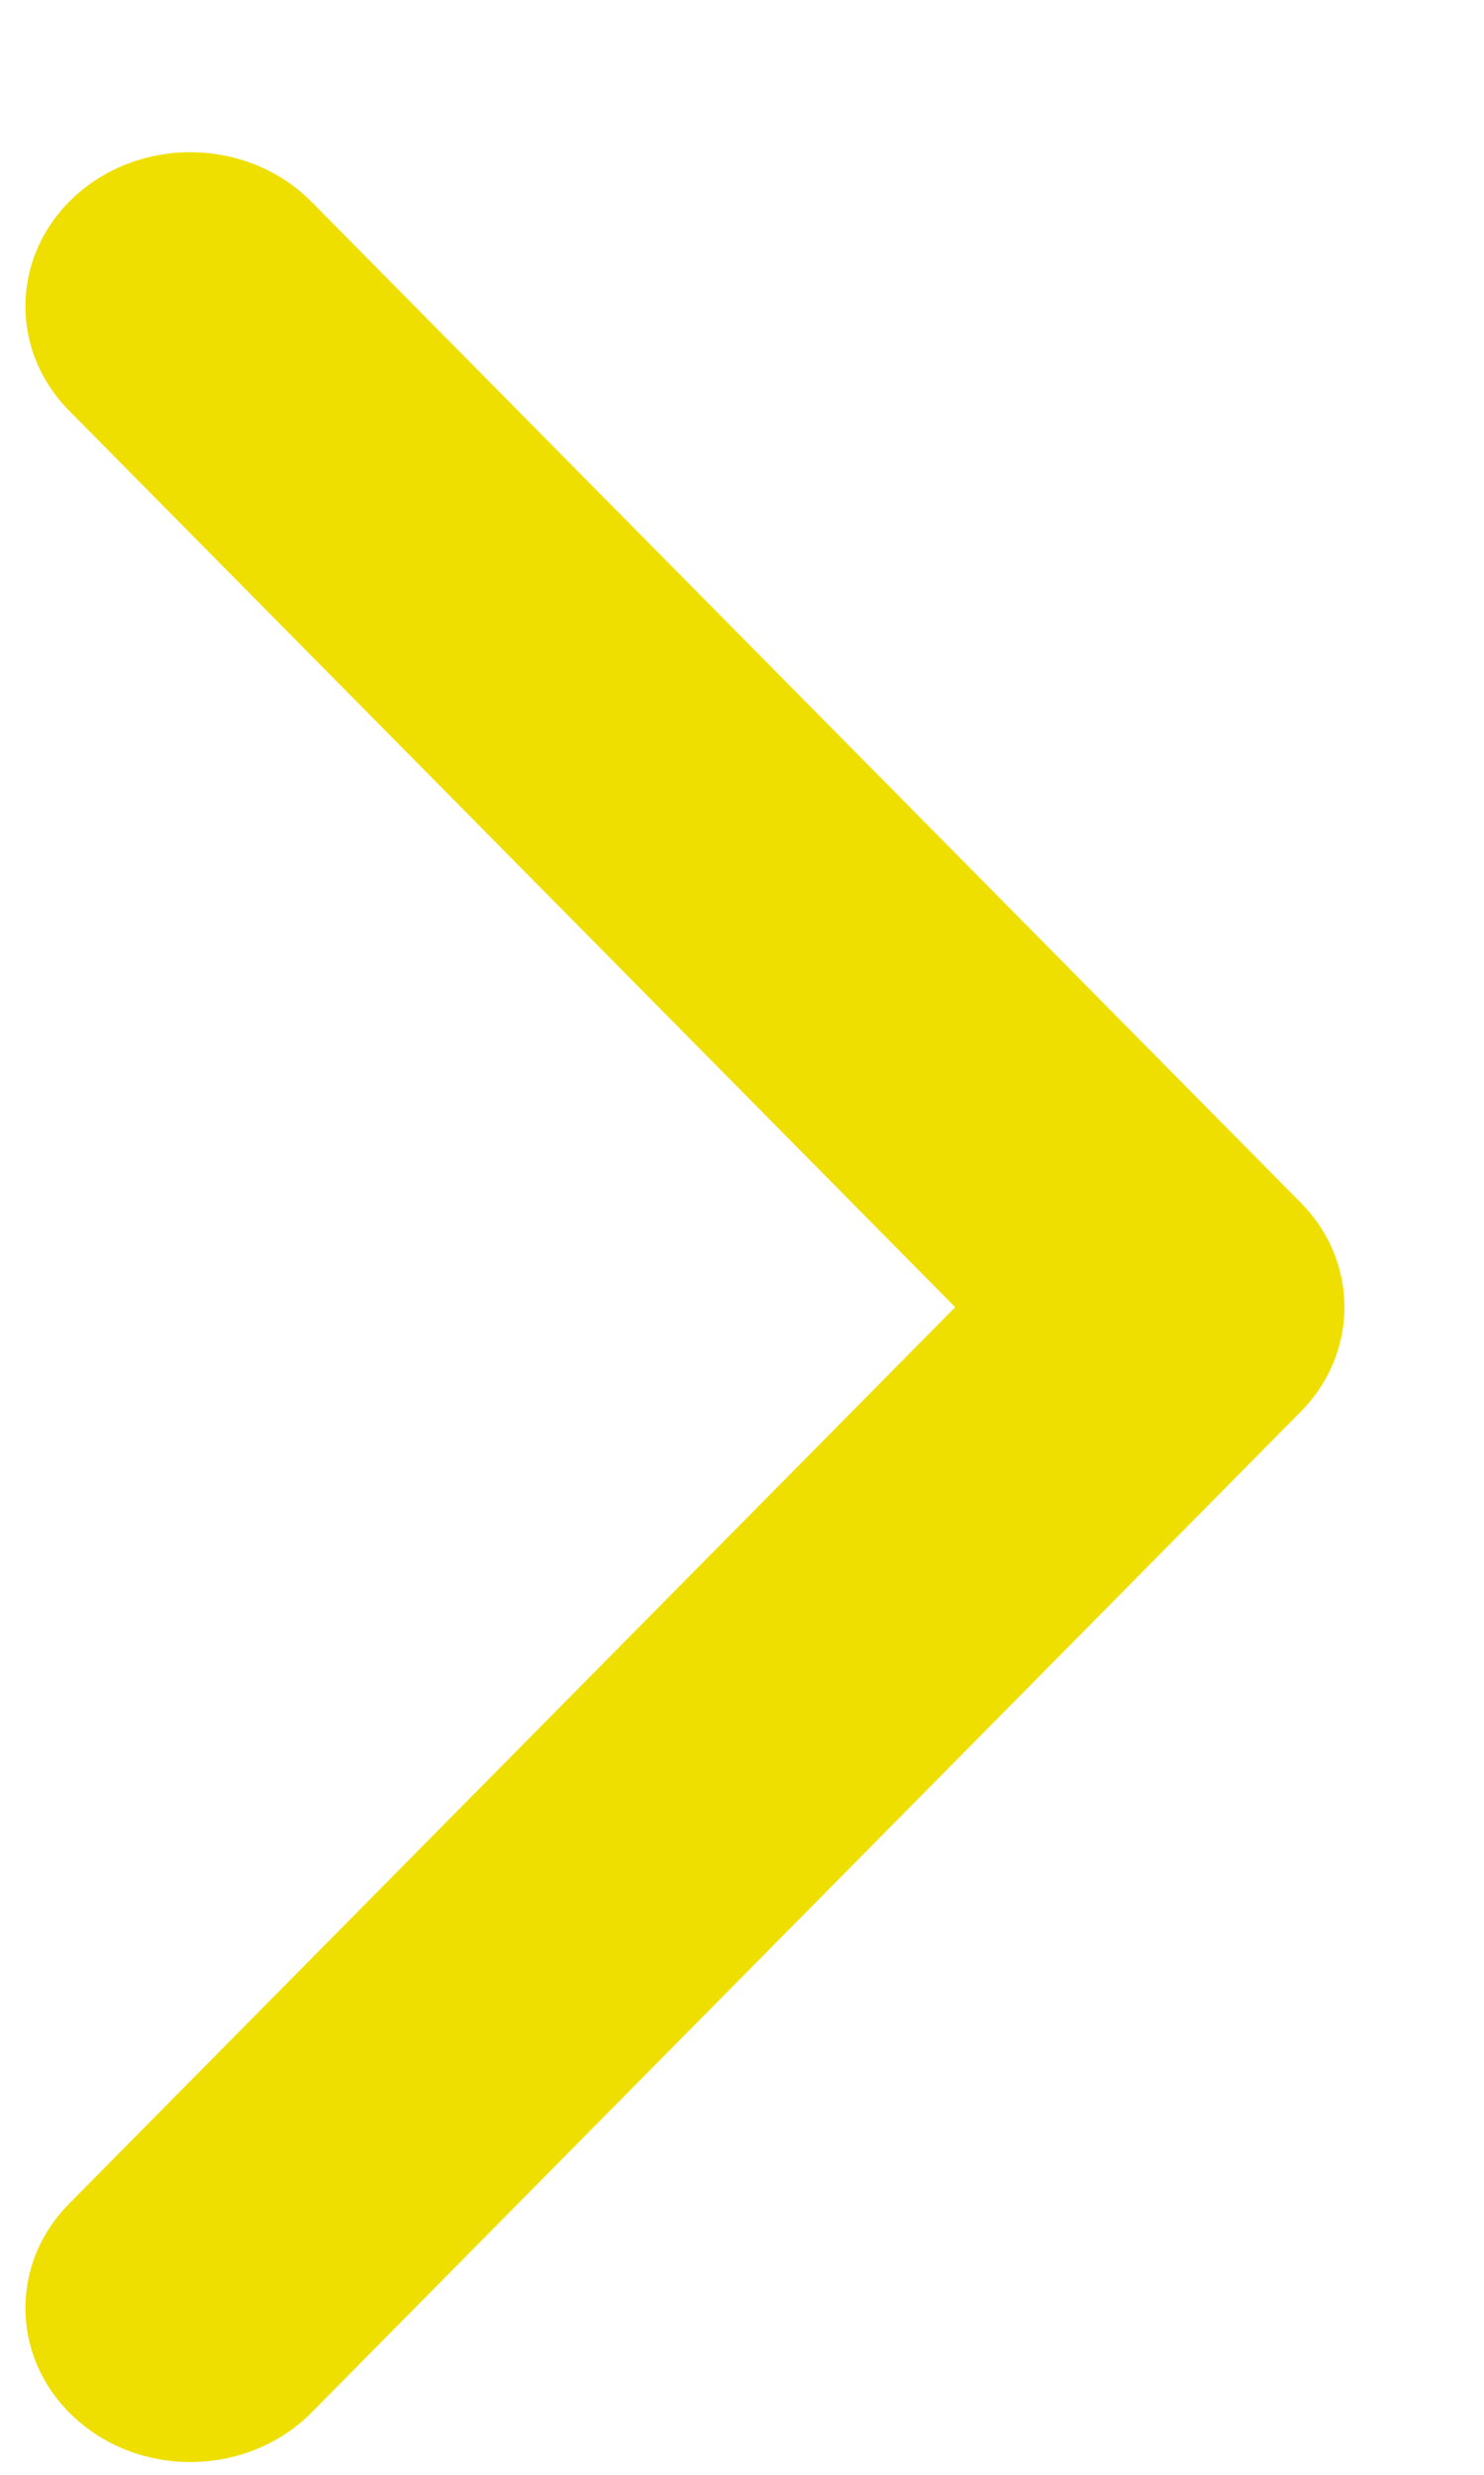
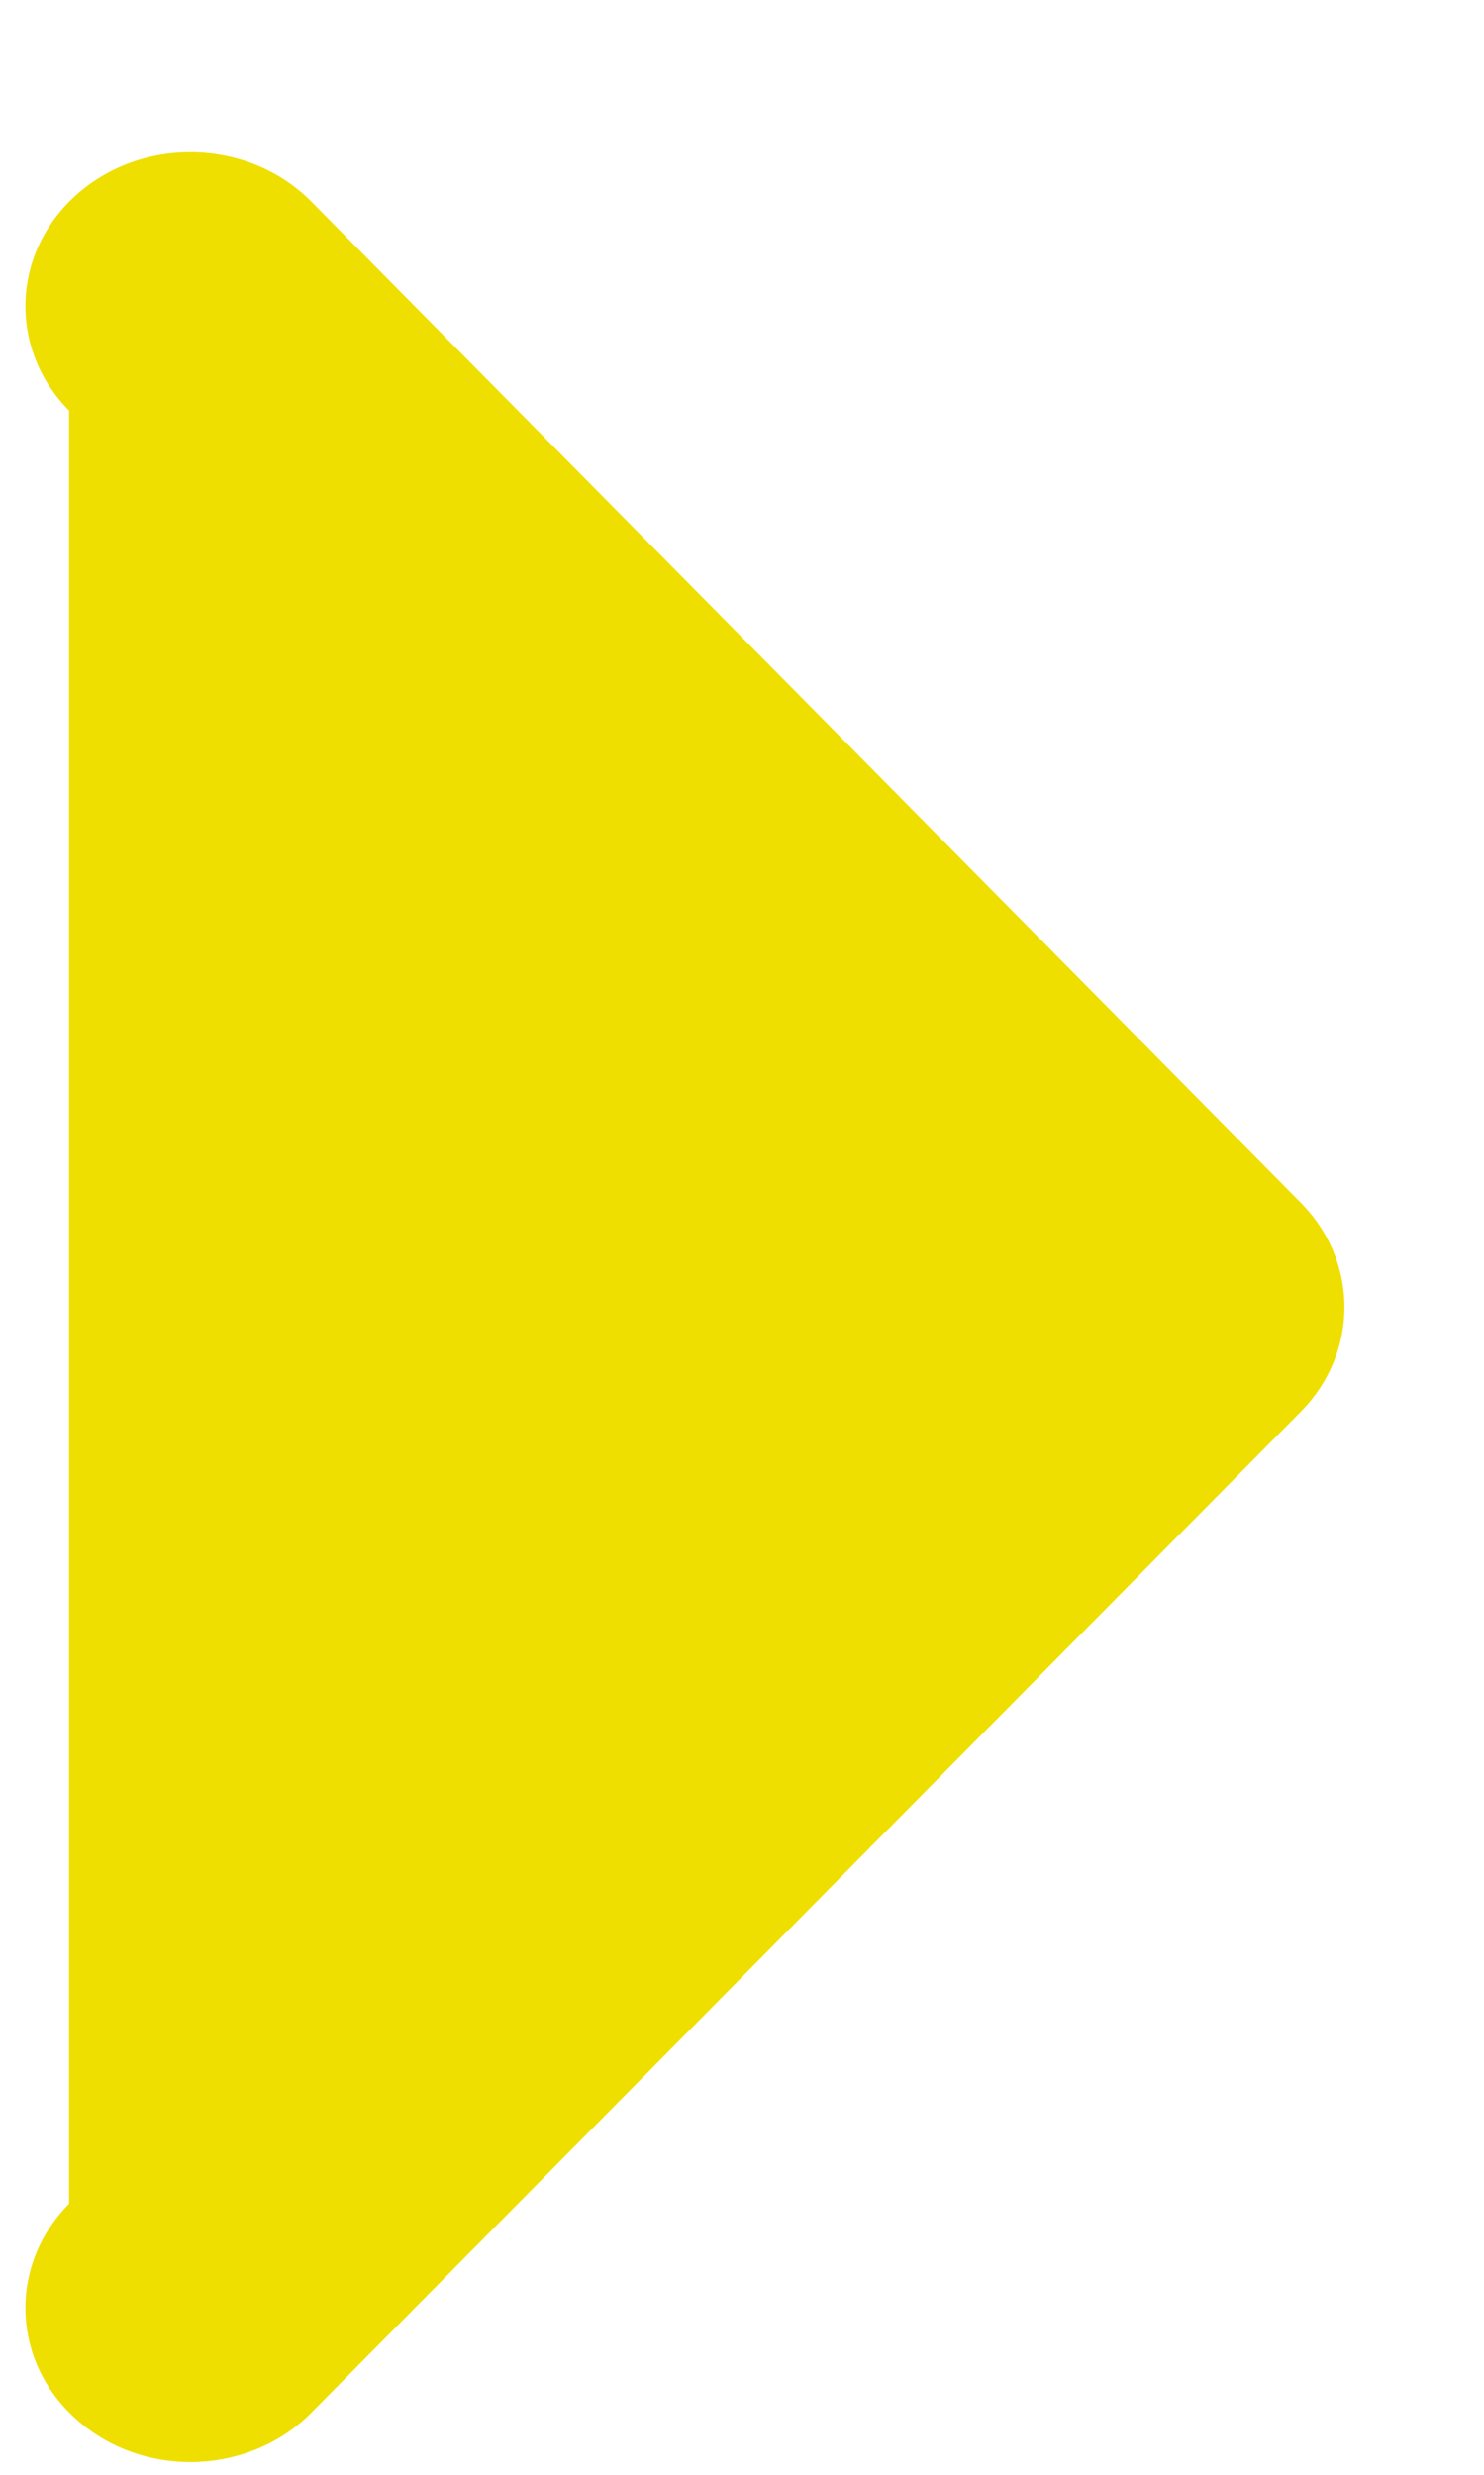
<svg xmlns="http://www.w3.org/2000/svg" width="9" height="15" viewBox="0 0 9 15" fill="none">
-   <path fill-rule="evenodd" clip-rule="evenodd" d="M0.476 14.675C0.07 14.326 0.045 13.735 0.419 13.357L5.793 7.923L0.419 2.489C0.045 2.11 0.07 1.52 0.476 1.17C0.882 0.821 1.514 0.844 1.889 1.223L7.889 7.29C8.242 7.647 8.242 8.198 7.889 8.556L1.889 14.623C1.514 15.001 0.882 15.025 0.476 14.675Z" fill="#efdf00" />
+   <path fill-rule="evenodd" clip-rule="evenodd" d="M0.476 14.675C0.07 14.326 0.045 13.735 0.419 13.357L0.419 2.489C0.045 2.11 0.07 1.52 0.476 1.17C0.882 0.821 1.514 0.844 1.889 1.223L7.889 7.29C8.242 7.647 8.242 8.198 7.889 8.556L1.889 14.623C1.514 15.001 0.882 15.025 0.476 14.675Z" fill="#efdf00" />
</svg>